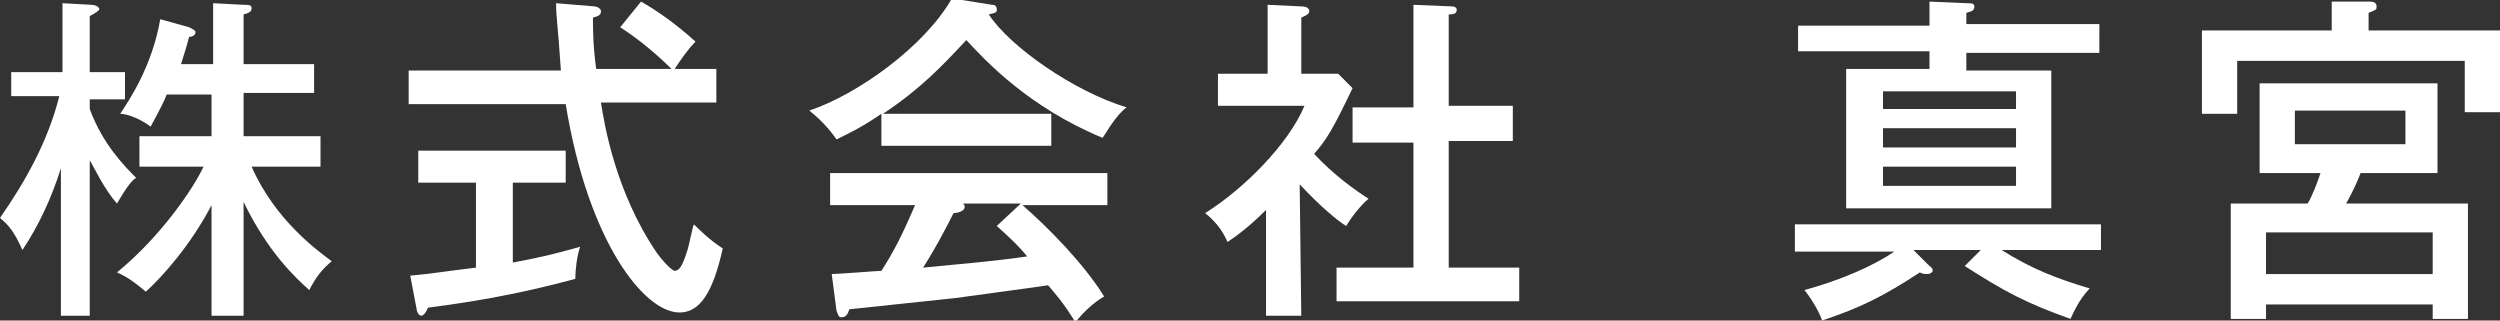
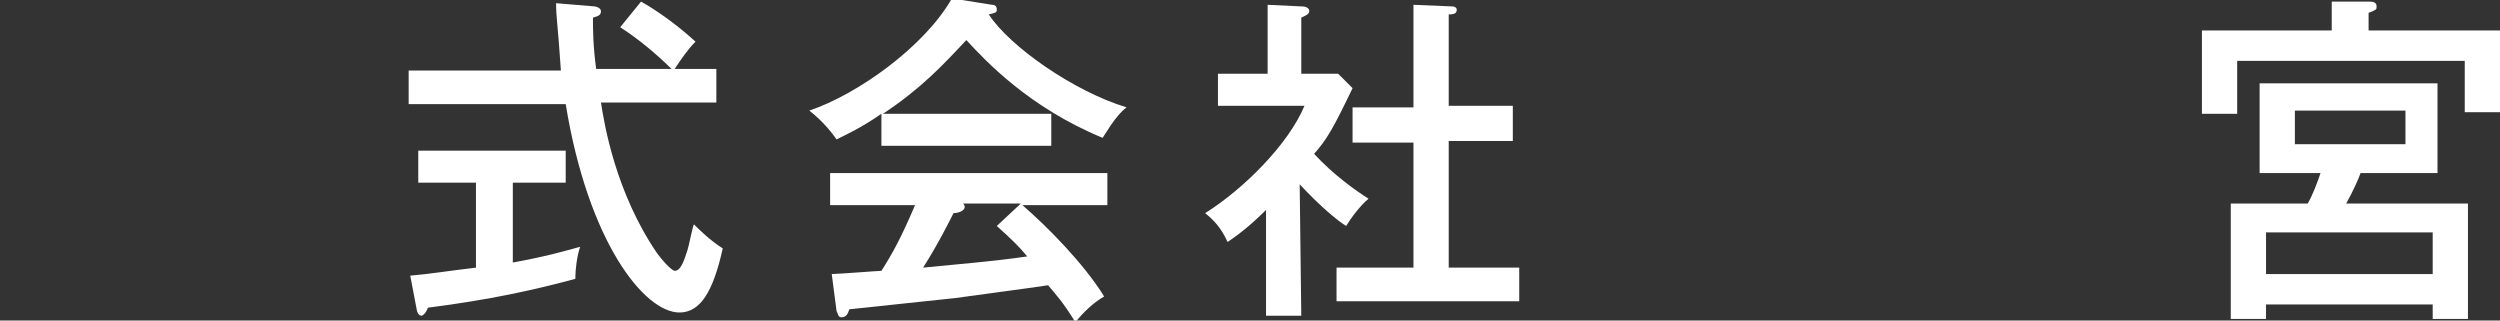
<svg xmlns="http://www.w3.org/2000/svg" version="1.1" id="レイヤー_1" x="0px" y="0px" width="156px" height="20px" viewBox="0 0 156 20" style="enable-background:new 0 0 156 20;" xml:space="preserve">
  <rect x="0" y="0" width="156" height="20" fill="#333333" stroke="none" />
  <style type="text/css">
	.st0{fill:#FFFFFF;}
</style>
  <g>
-     <path class="st0" d="M5.6,19.7H3.8v-9.2c-0.6,1.9-1.4,3.6-2.4,5.1c-0.5-1.1-0.8-1.5-1.4-2C1.6,11.3,3,8.8,3.7,6h-3V4.5h3.2V0.2   l1.8,0.1c0.2,0,0.5,0.1,0.5,0.3C6.1,0.7,6,0.8,5.6,1v3.5h2.2v1.7H5.6v0.6c0.8,2.2,2.2,3.6,2.9,4.3c-0.2,0.1-0.5,0.4-1.2,1.6   c-0.8-0.9-1.4-2.2-1.7-2.7C5.6,10,5.6,19.7,5.6,19.7z M15.1,19.7h-1.9v-6.9c-1.3,2.5-3.1,4.5-4.1,5.4C8.5,17.7,8,17.3,7.3,17   c2.8-2.3,4.8-5.3,5.4-6.6h-4V8.5h4.5V5.9h-2.8c-0.1,0.3-0.4,0.9-1,2C8.6,7.3,7.8,7.1,7.5,7.1c0.6-0.9,2-3,2.5-5.9l1.8,0.5   C12,1.8,12.2,1.9,12.2,2c0,0.2-0.2,0.3-0.4,0.3c-0.2,0.8-0.3,1-0.5,1.7h2V0.2l1.9,0.1c0.3,0,0.5,0,0.5,0.2s-0.1,0.3-0.5,0.4V4h4.4   v1.8h-4.4v2.7H20v1.9h-4.3c1.5,3.4,4.2,5.3,5,5.9c-0.6,0.5-1,1-1.4,1.8c-0.9-0.8-2.6-2.4-4.1-5.5v7.1H15.1z" />
    <path class="st0" d="M37.1,0.4c0.1,0,0.4,0.1,0.4,0.3S37.4,1,37,1.1c0,0.7,0,1.7,0.2,3.2h4.7c-0.9-0.9-2.1-1.9-3.2-2.6L40,0.1   c0.9,0.5,2.2,1.4,3.4,2.5c-0.5,0.5-0.9,1.1-1.3,1.7h2.6v2.1h-7.2c0.2,1.3,0.9,5.6,3.5,9.4c0.6,0.8,1,1.1,1.1,1.1   c0.4,0,0.6-0.7,0.8-1.3c0.1-0.3,0.3-1.4,0.4-1.6c0.3,0.3,1,1,1.8,1.5c-0.6,2.7-1.4,4-2.7,4c-2.2,0-5.7-4.4-7.1-13h-9.8V4.4H35   c-0.2-3-0.3-3.3-0.3-4.2L37.1,0.4z M31.9,16.4c2.2-0.4,3.2-0.7,4.3-1c-0.2,0.6-0.3,1.4-0.3,2c-2.6,0.7-5.3,1.3-9.2,1.8   c-0.1,0.3-0.3,0.5-0.4,0.5c-0.2,0-0.3-0.3-0.3-0.4l-0.4-2.1c1.2-0.1,2.4-0.3,4.1-0.5v-5.3h-3.6v-2h9.2v2H32v5H31.9z" />
    <path class="st0" d="M65.6,7.1v2H55v-2c-1.3,0.9-2.2,1.3-2.8,1.6c-0.2-0.3-0.8-1.1-1.7-1.8c3-1,7.2-4,8.9-7l2.5,0.4   c0.2,0,0.3,0.1,0.3,0.3s-0.1,0.2-0.5,0.3c1.3,2,5.3,4.8,8.6,5.8c-0.7,0.5-1.4,1.8-1.5,1.9c-4.6-1.9-7.3-4.8-8.5-6.1   c-1.5,1.6-2.8,3-5.2,4.6C55.1,7.1,65.6,7.1,65.6,7.1z M51.9,17.1c0.4,0,2.9-0.2,3.1-0.2c0.7-1.1,1.2-2,2.1-4.1h-5.3v-2h17.3v2h-5.3   c1.5,1.3,3.8,3.6,5.1,5.7c-0.7,0.4-1.3,1-1.8,1.6c-0.8-1.3-1.2-1.7-1.7-2.3c-1.3,0.2-4.4,0.6-5.8,0.8c-1,0.1-5.7,0.6-6.6,0.7   c-0.1,0.3-0.2,0.5-0.5,0.5c-0.2,0-0.2-0.2-0.3-0.4L51.9,17.1z M63.7,12.7h-3.6c0,0,0.1,0.1,0.1,0.2c0,0.3-0.5,0.4-0.7,0.4   c-0.2,0.4-1,2-1.9,3.4c2-0.2,4.5-0.4,6.5-0.7c-0.5-0.6-0.9-1-1.9-1.9L63.7,12.7z" />
    <path class="st0" d="M81.2,19.7H79v-6.6c-1,1-1.8,1.6-2.4,2c-0.4-0.9-0.9-1.4-1.4-1.8c2.4-1.5,5.2-4.3,6.2-6.7H76v-2h3.1V0.3   l2.1,0.1c0.3,0,0.5,0.1,0.5,0.3S81.4,1,81.2,1.1v3.5h2.3l0.9,0.9C83.2,8,82.8,8.7,82,9.6c1.2,1.3,2.6,2.3,3.4,2.8   c-0.5,0.4-1.1,1.2-1.4,1.7c-0.5-0.3-1.6-1.2-2.9-2.6L81.2,19.7L81.2,19.7z M84.4,8.9V6.7h3.8V0.3l2.4,0.1c0.2,0,0.3,0.1,0.3,0.2   c0,0.2-0.1,0.3-0.5,0.3v5.7h4v2.2h-4v7.9h4.4v2.1H83.4v-2.1h4.8V8.9H84.4z" />
-     <path class="st0" d="M123.6,15.6h-4.2l0.9,0.9c0.2,0.2,0.3,0.2,0.3,0.4c0,0.1-0.2,0.2-0.3,0.2c-0.2,0-0.3,0-0.5-0.1   c-2.3,1.5-3.7,2.2-6.1,3c-0.2-0.6-0.7-1.4-1.1-1.9c2.2-0.6,4.3-1.5,5.6-2.4H112V14h19.1v1.6h-6.2c1.9,1.2,3.5,1.8,5.5,2.4   c-0.7,0.7-1.1,1.7-1.2,1.9c-2.8-1-4.1-1.7-6.6-3.3L123.6,15.6z M131,1.6v1.7h-8.3v1.1h5.3V13h-12.8V4.3h5.2V3.2h-8.2V1.6h8.2V0.1   l2.3,0.1c0.3,0,0.5,0,0.5,0.2c0,0.3-0.2,0.3-0.5,0.4v0.7h8.3V1.6z M117.5,6.8h8.3V5.7h-8.3V6.8z M125.8,8h-8.3v1.2h8.3V8z    M125.8,10.4h-8.3v1.2h8.3V10.4z" />
    <path class="st0" d="M156,1.9V7h-2.2V3.8h-14.2v3.3h-2.2V1.9h8.1V0.1h2.3c0.2,0,0.5,0,0.5,0.3c0,0.2,0,0.2-0.5,0.4v1.1   C147.8,1.9,156,1.9,156,1.9z M154,12.7v7.2h-2.2V19h-10.4v0.9h-2.2v-7.2h4.8c0.3-0.5,0.6-1.3,0.8-1.9H141V5.2h11.1v5.6h-4.8   c-0.1,0.3-0.5,1.2-0.9,1.9C146.4,12.7,154,12.7,154,12.7z M151.8,17.1v-2.6h-10.4v2.6H151.8z M143.2,6.9V9h6.9V6.9H143.2z" />
  </g>
</svg>